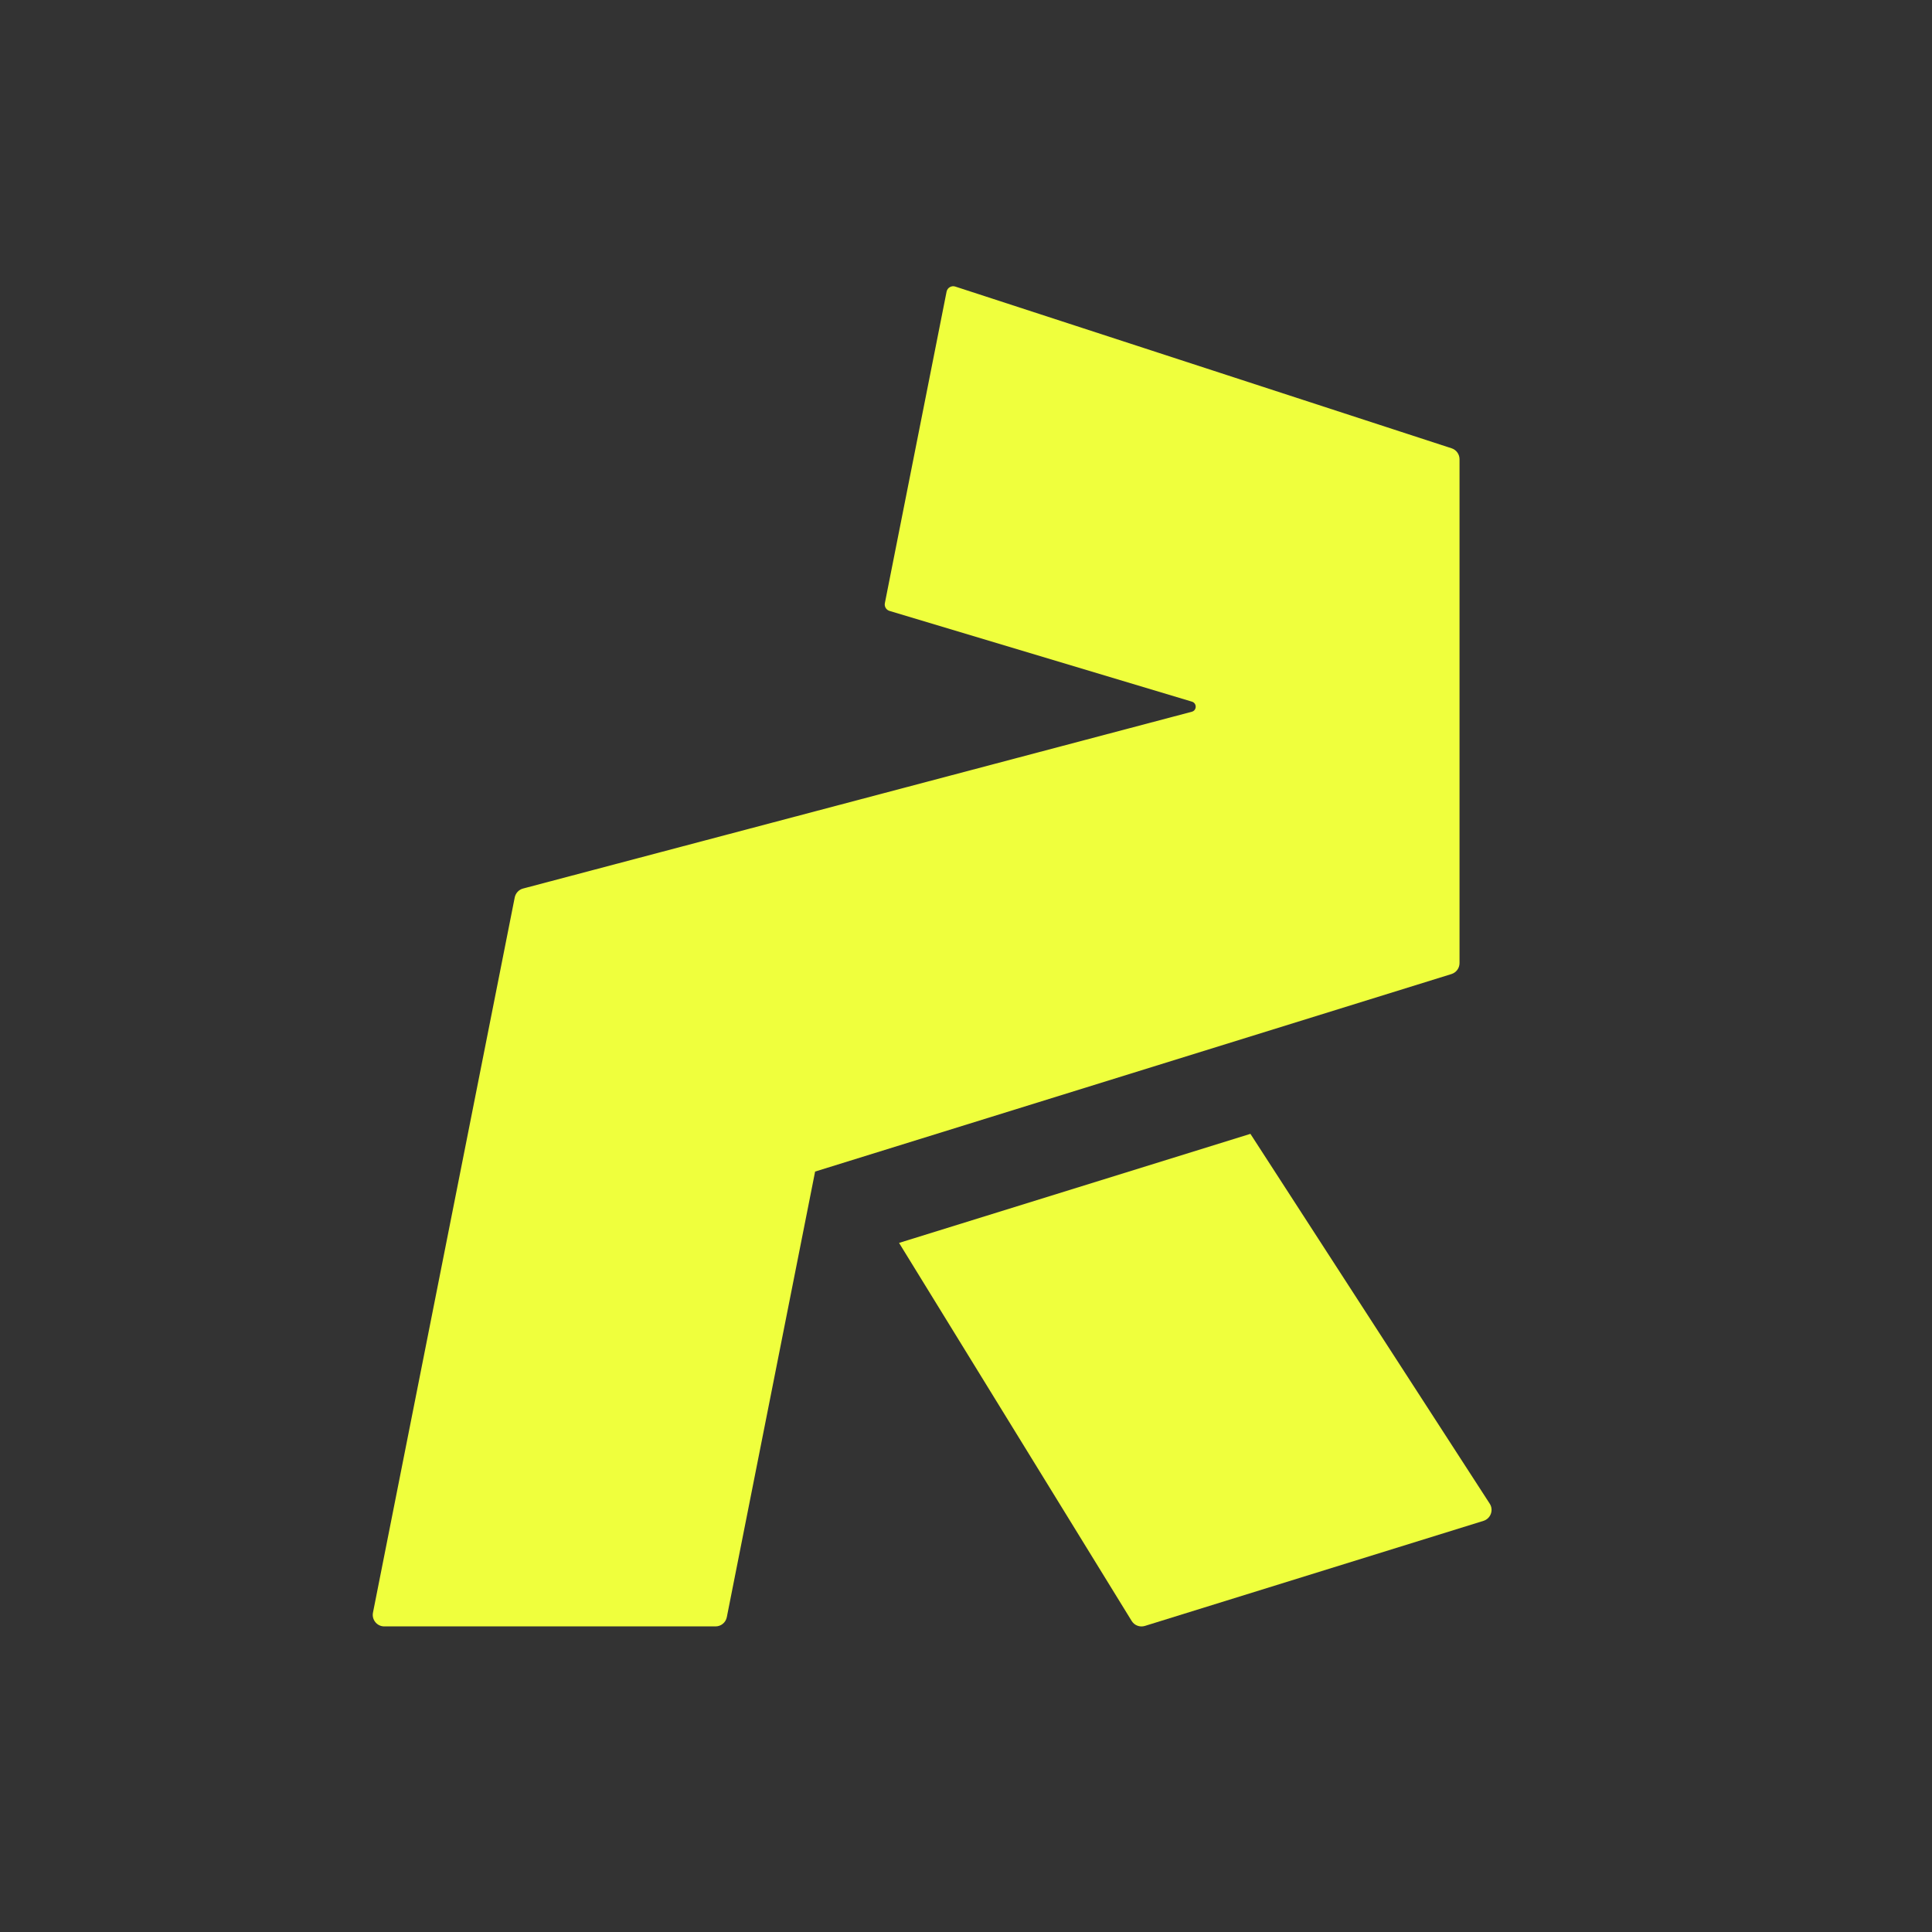
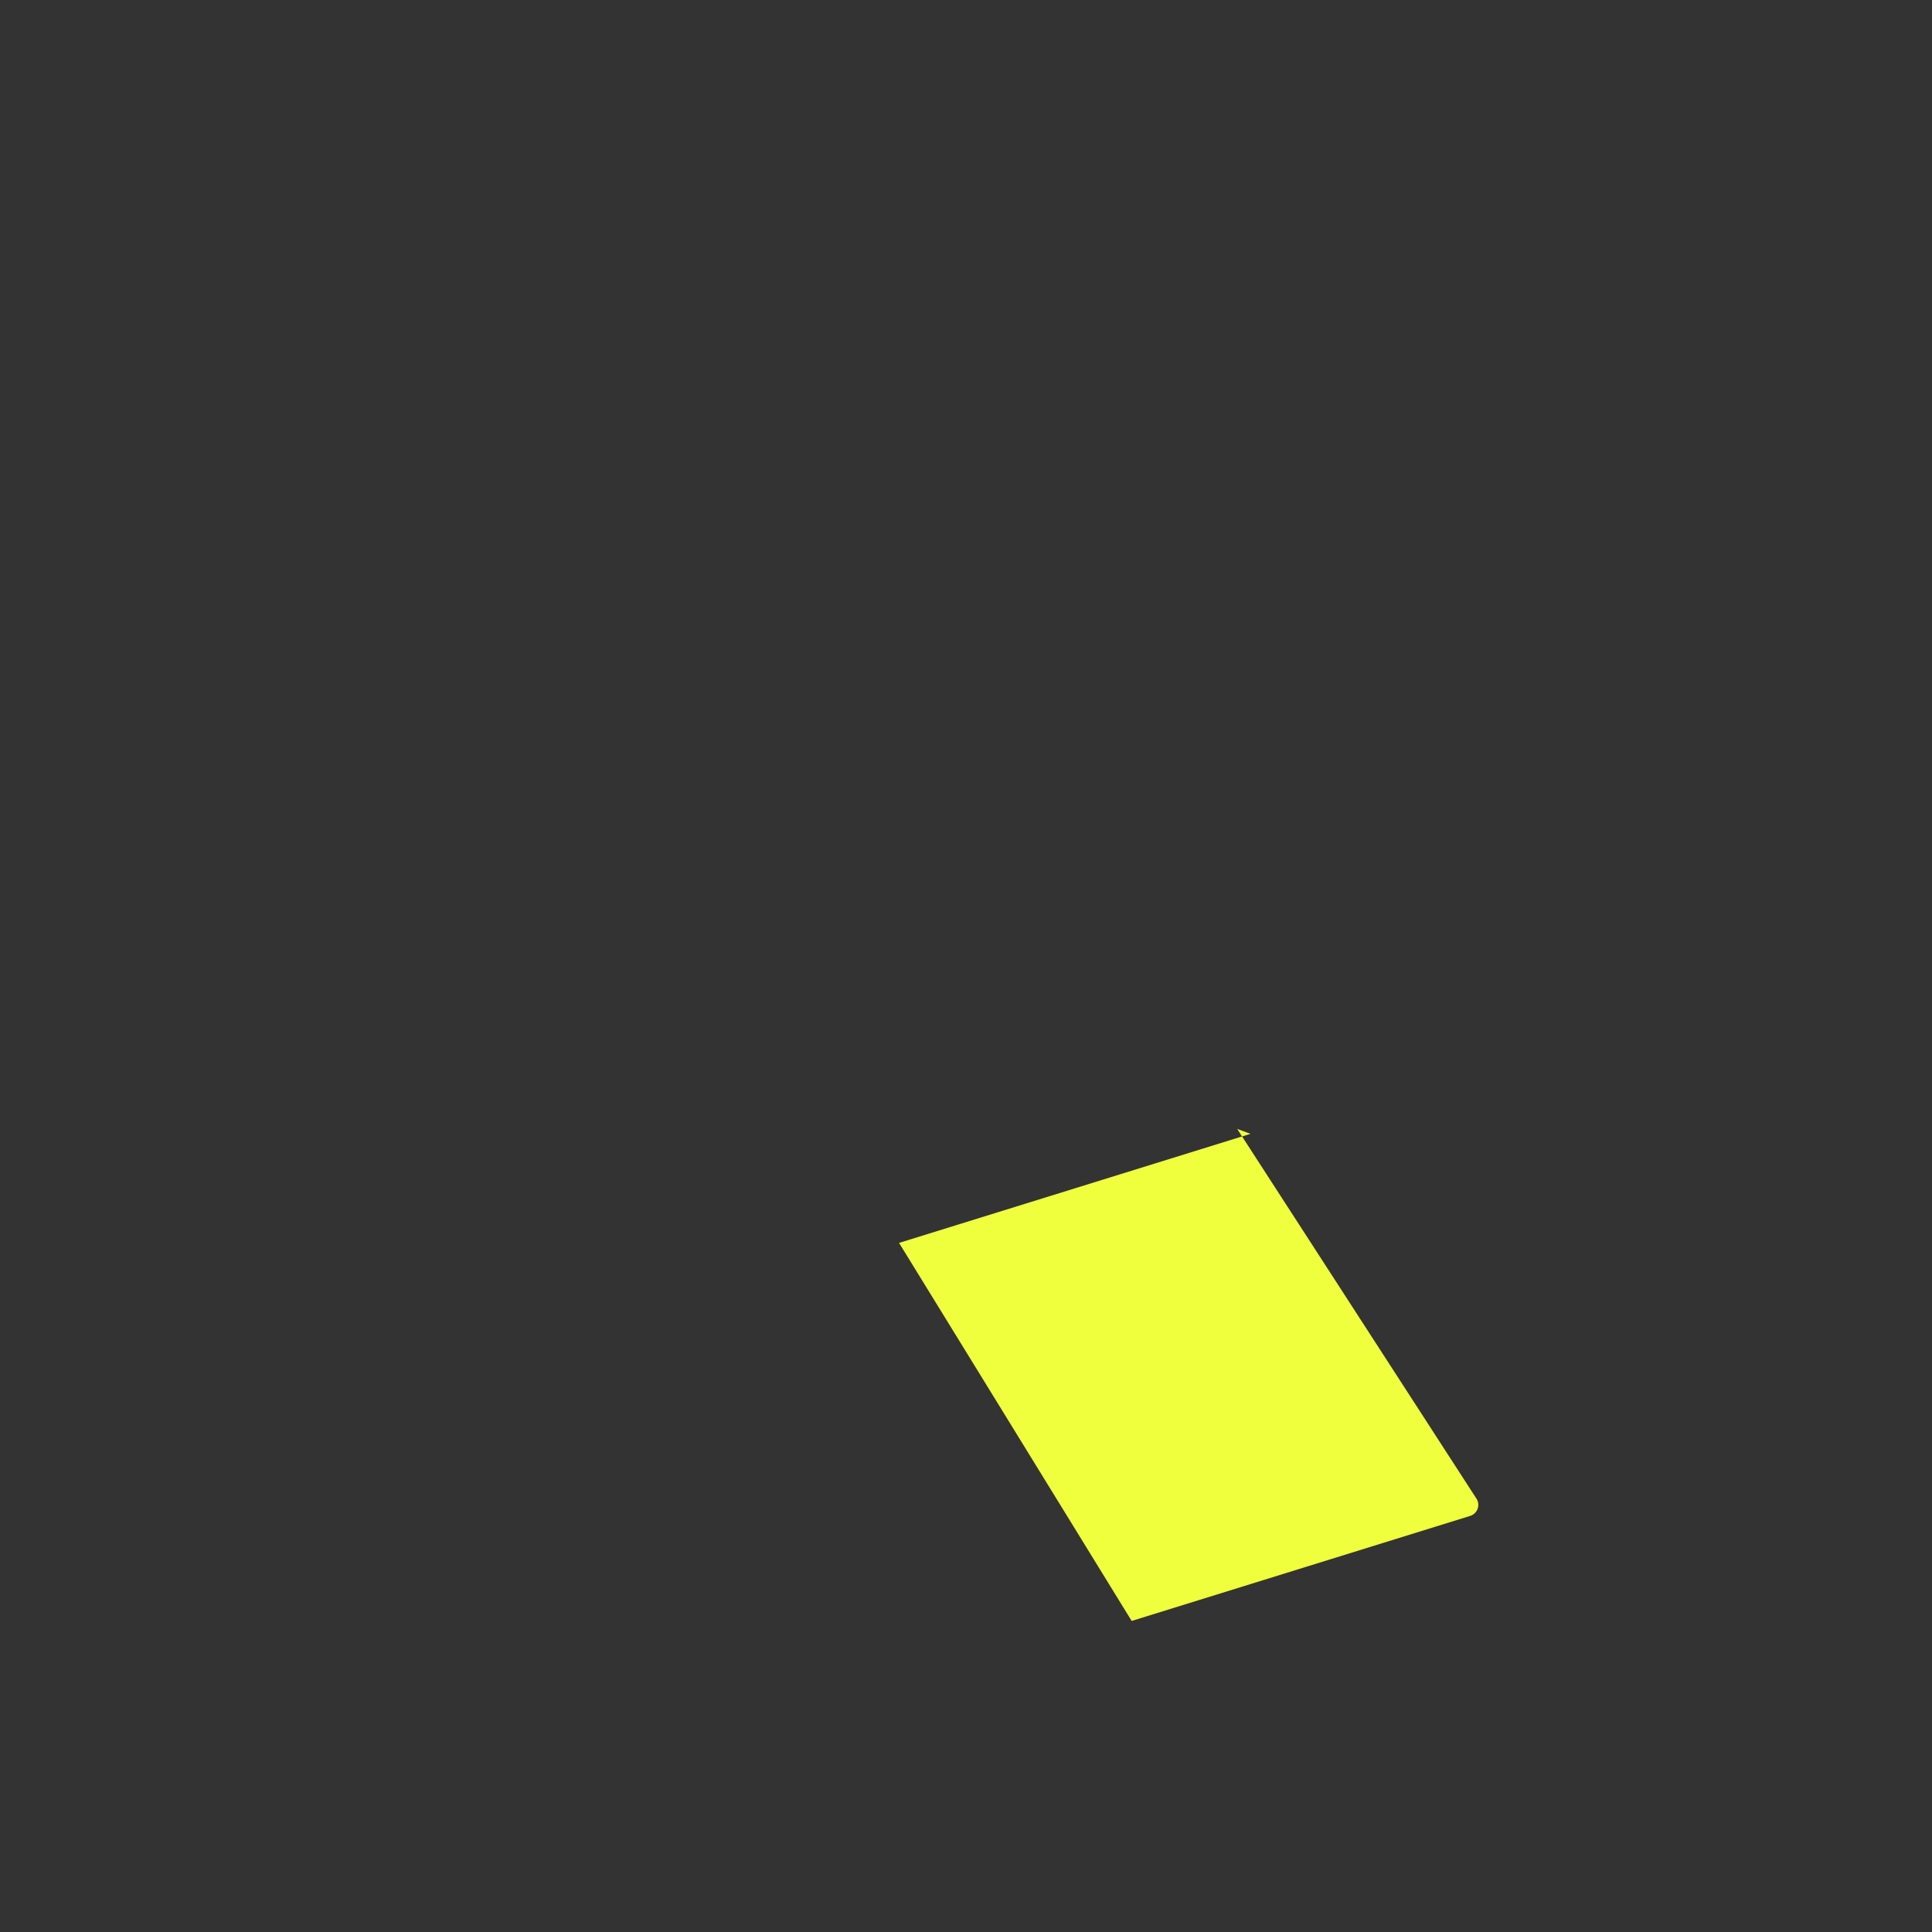
<svg xmlns="http://www.w3.org/2000/svg" id="icon" viewBox="0 0 400 400">
  <rect x="0" y="0" width="400" height="400" fill="#333333" stroke="none" />
  <defs>
    <style>
      .cls-1 {
        fill: #efff3d;
        stroke-width: 0px;
      }
    </style>
  </defs>
-   <path class="cls-1" d="m258.89,234.75l-72.75,22.58,48.16,78.27c.57.93,1.7,1.35,2.74,1.03l70.09-21.75c1.51-.47,2.16-2.26,1.29-3.58l-49.53-76.54Z" />
-   <path class="cls-1" d="m300.55,92.82l-102.77-33.49c-.79-.26-1.63.23-1.8,1.05l-12.78,64.5c-.14.7.28,1.4.96,1.6l62.62,18.79c1.05.32,1.03,1.81-.03,2.09l-138.45,36.6c-.88.23-1.55.95-1.73,1.84l-29.35,148.08c-.29,1.47.84,2.85,2.34,2.85h68.58c1.14,0,2.12-.8,2.34-1.92l18.28-92.25,131.74-40.89c1-.31,1.68-1.23,1.68-2.28v-104.31c0-1.03-.66-1.95-1.65-2.27Z" />
+   <path class="cls-1" d="m258.89,234.75l-72.75,22.58,48.16,78.27l70.09-21.75c1.51-.47,2.16-2.26,1.29-3.58l-49.53-76.54Z" />
</svg>